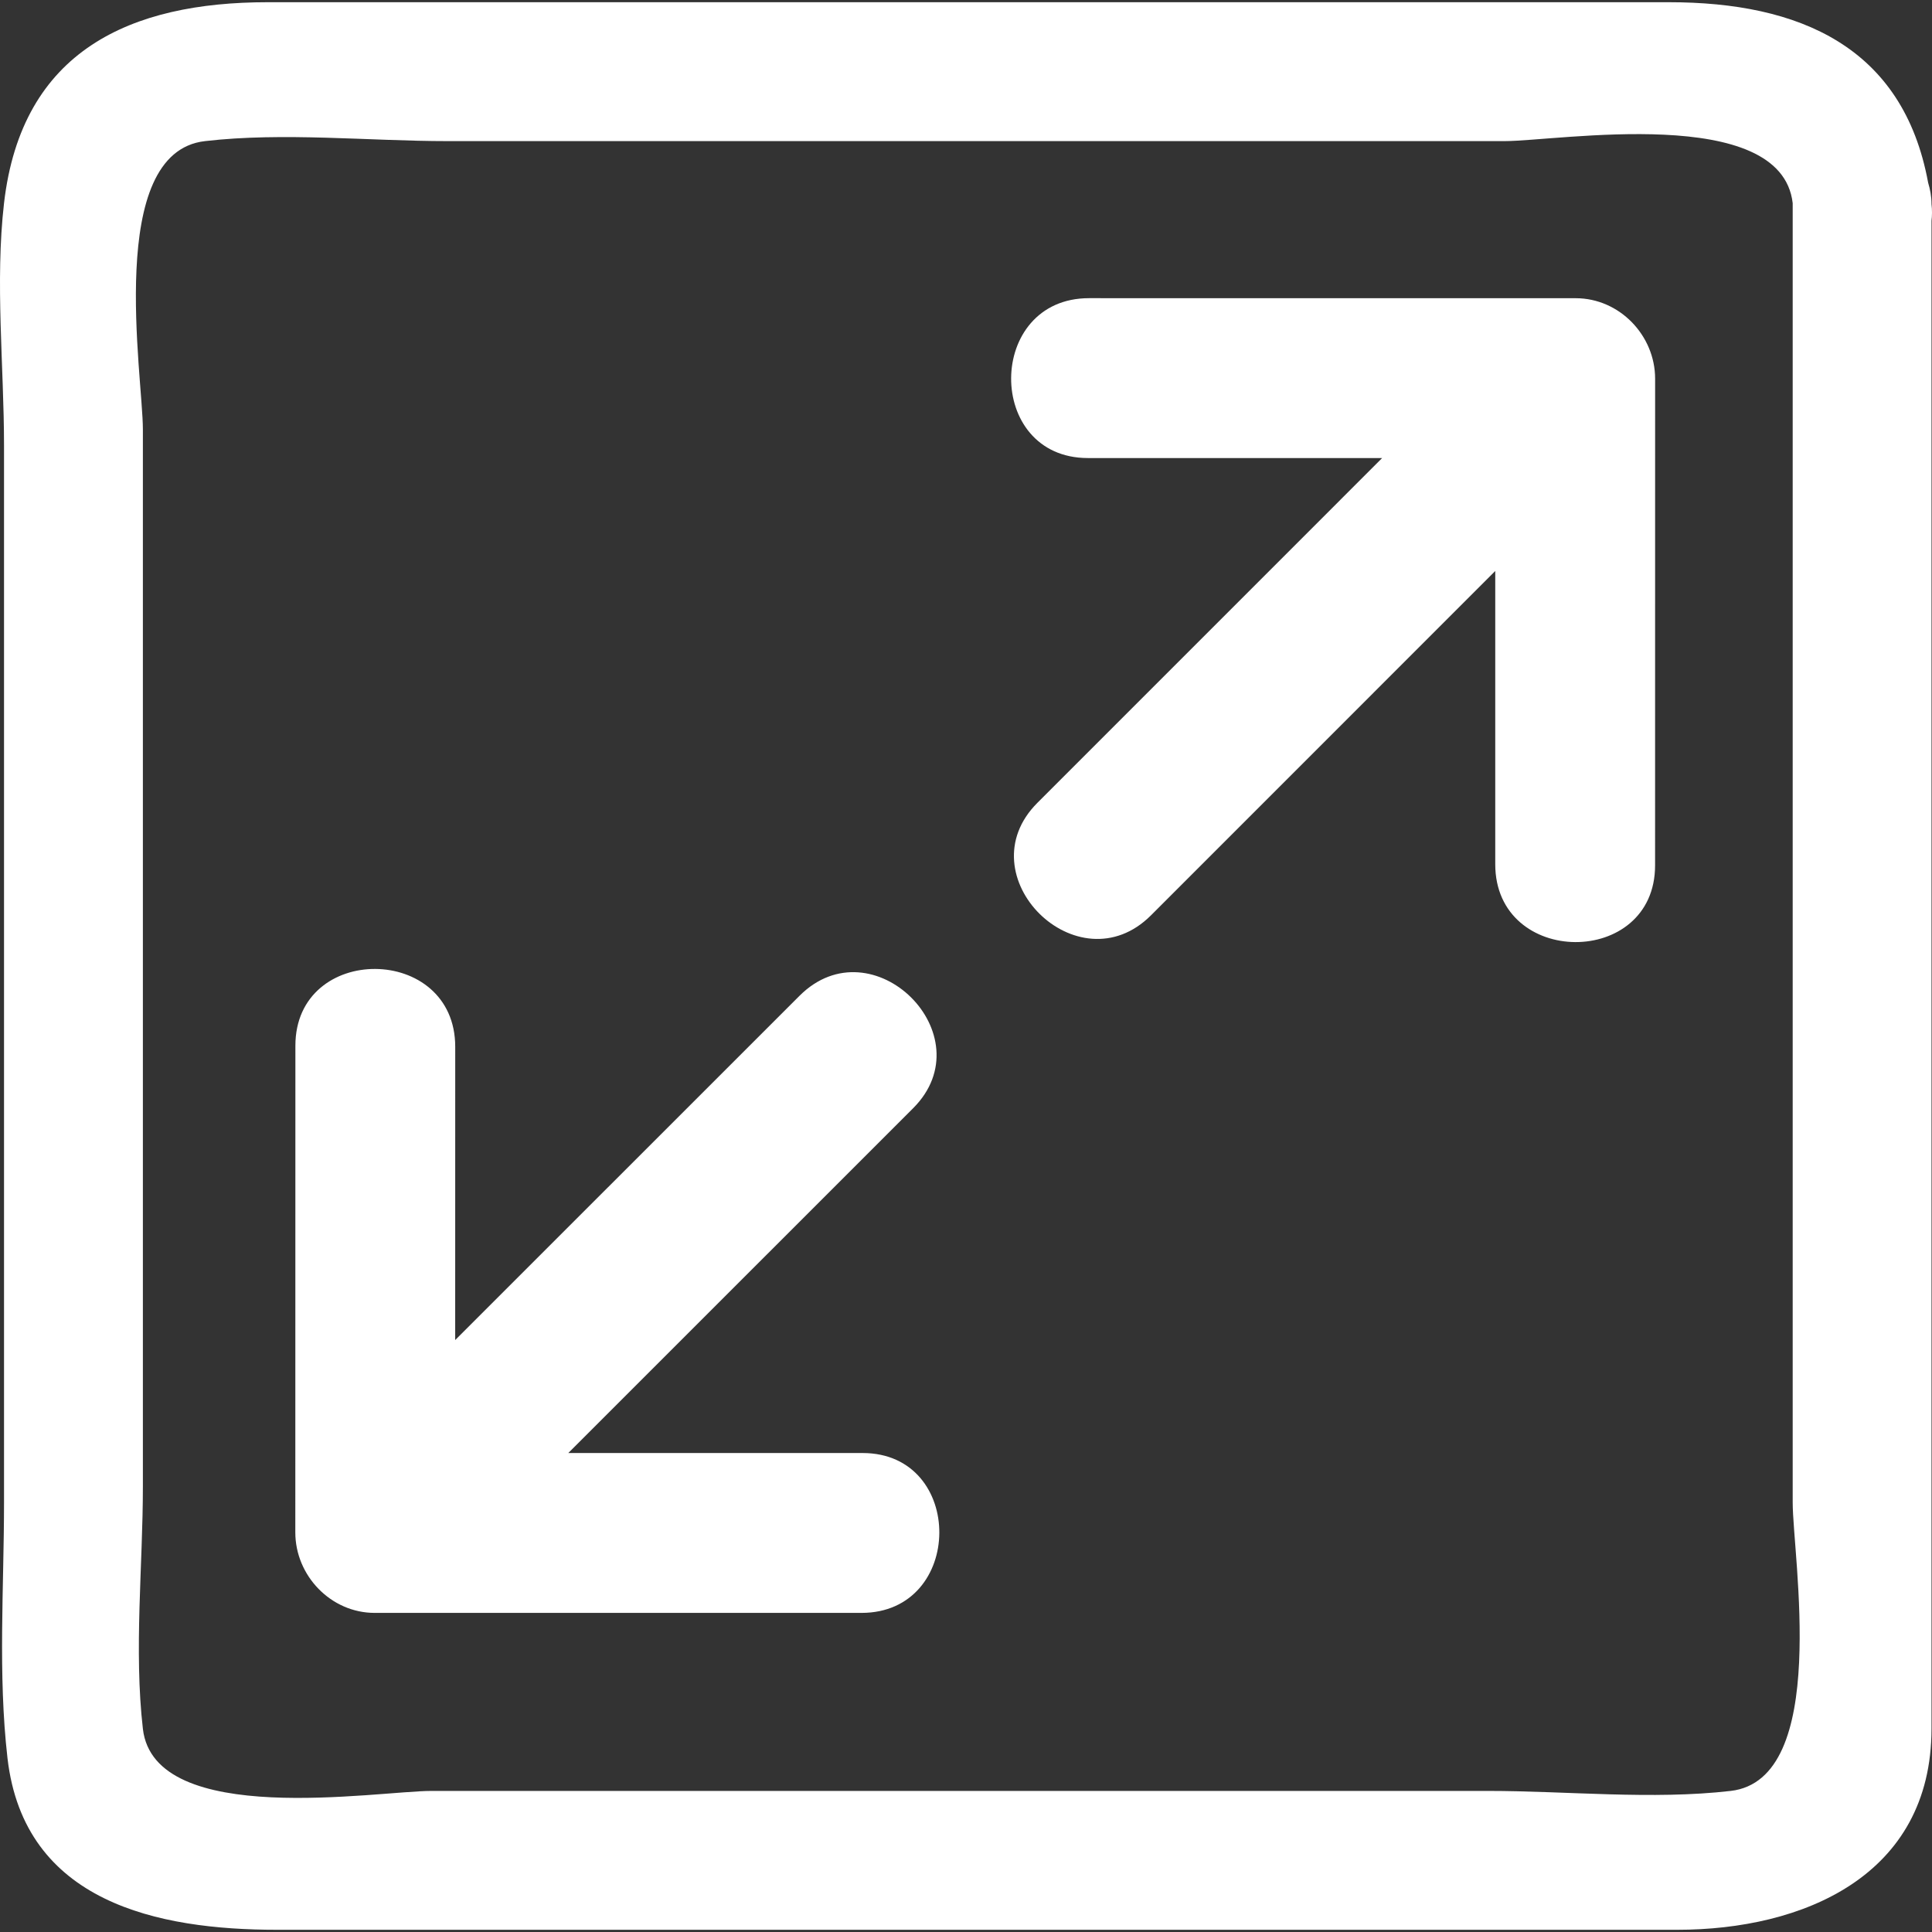
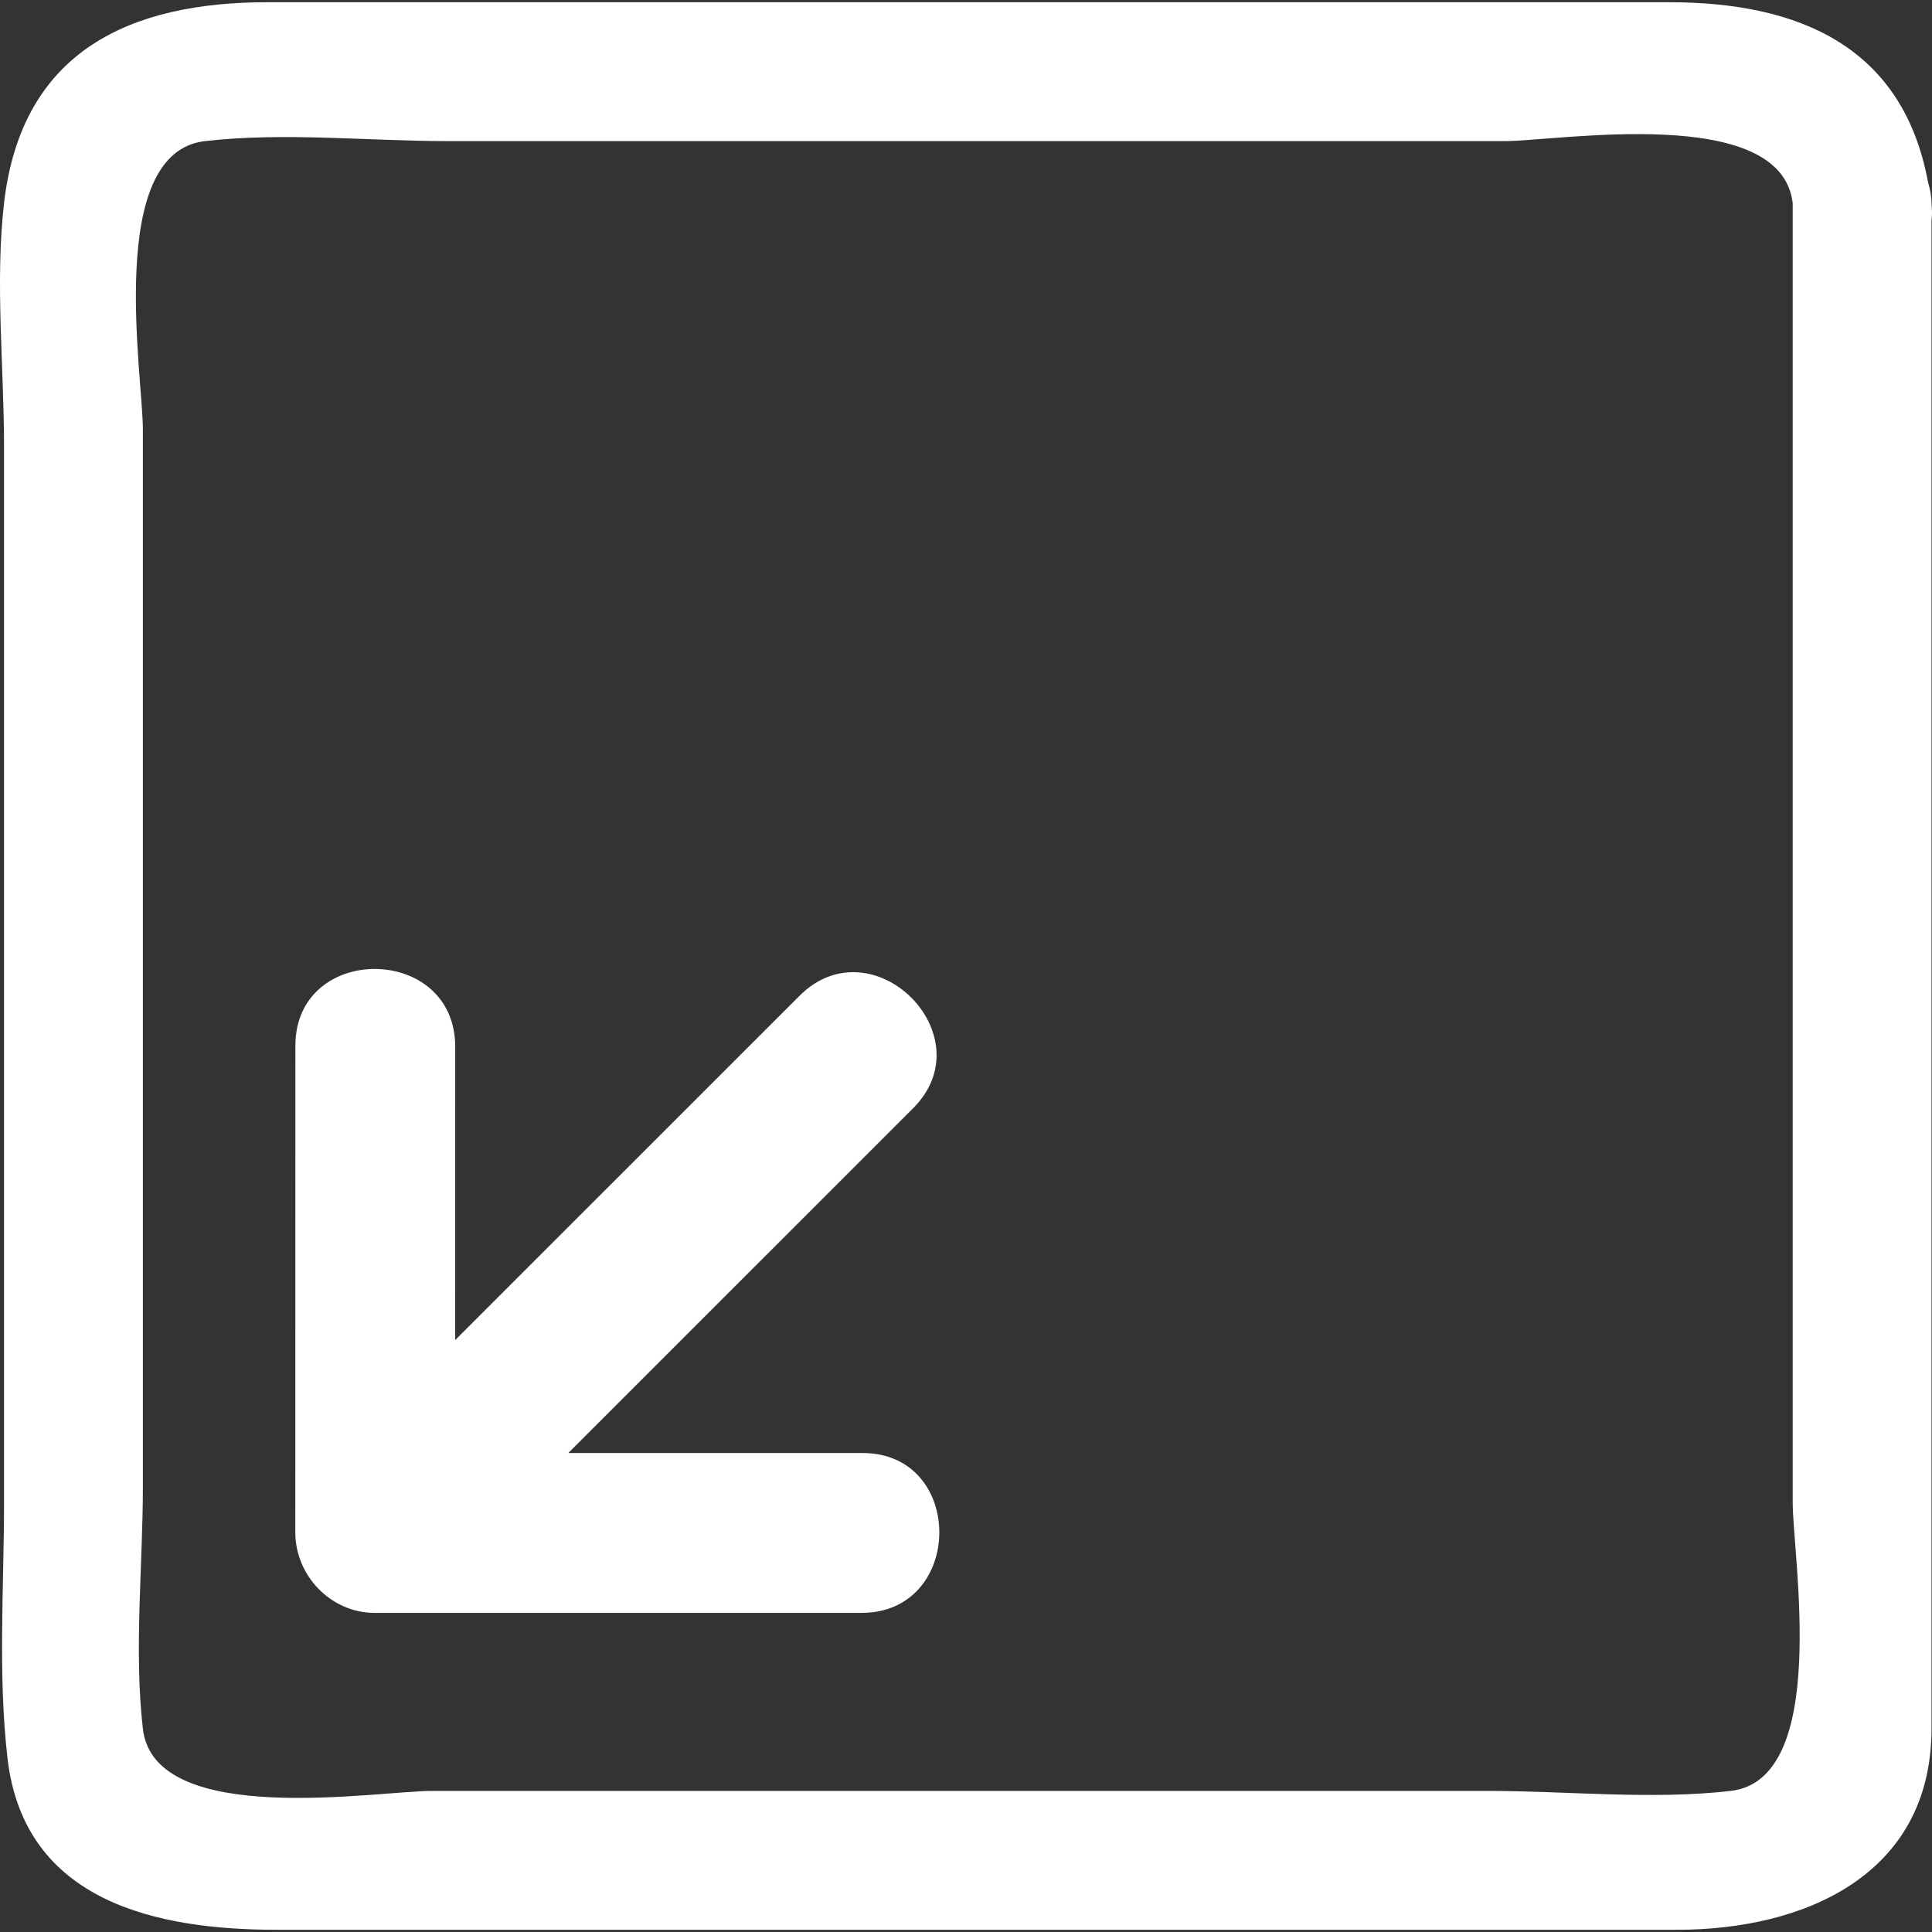
<svg xmlns="http://www.w3.org/2000/svg" id="svg2" height="48" width="48" viewBox="0 0 48 48" version="1.1">
  <rect x="0" y="0" width="48" height="48" fill="#333333" stroke="none" />
-   <path style="fill:#ffffff;fill-opacity:1" d="M 21.431,36.1 C 18.993,36.1 16.556,36.1 14.119,36.1 16.975,33.245 19.831,30.389 22.686,27.534 24.496,25.725 21.678,22.927 19.863,24.741 17.012,27.592 14.161,30.442 11.309,33.293 11.309,30.865 11.309,28.437 11.31,26.008 11.31,23.444 7.339,23.422 7.339,25.98 7.338,30.01 7.338,34.041 7.337,38.072 7.337,39.148 8.221,40.072 9.309,40.072 13.34,40.072 17.371,40.072 21.402,40.072 23.966,40.073 23.989,36.1 21.431,36.1 Z" id="path7" />
-   <path style="fill:#ffffff;fill-opacity:1" d="M 39.149,7.409 C 35.118,7.409 31.088,7.408 27.057,7.408 24.492,7.408 24.47,11.379 27.028,11.38 29.465,11.38 31.902,11.38 34.339,11.38 31.484,14.235 28.628,17.092 25.773,19.947 23.964,21.756 26.783,24.554 28.597,22.74 31.447,19.888 34.298,17.038 37.149,14.186 37.149,16.615 37.149,19.043 37.149,21.471 37.149,24.035 41.12,24.057 41.12,21.5 41.121,17.47 41.121,13.439 41.121,9.409 41.121,8.333 40.237,7.41 39.149,7.409 Z" id="path9" />
+   <path style="fill:#ffffff;fill-opacity:1" d="M 21.431,36.1 C 18.993,36.1 16.556,36.1 14.119,36.1 16.975,33.245 19.831,30.389 22.686,27.534 24.496,25.725 21.678,22.927 19.863,24.741 17.012,27.592 14.161,30.442 11.309,33.293 11.309,30.865 11.309,28.437 11.31,26.008 11.31,23.444 7.339,23.422 7.339,25.98 7.338,30.01 7.338,34.041 7.337,38.072 7.337,39.148 8.221,40.072 9.309,40.072 13.34,40.072 17.371,40.072 21.402,40.072 23.966,40.073 23.989,36.1 21.431,36.1 " id="path7" />
  <path style="fill:#ffffff;fill-opacity:1" d="M 47.988,5.072 C 47.988,4.875 47.953,4.702 47.904,4.539 47.283,1.16 44.705,0.055 41.463,0.055 38.002,0.055 34.54,0.055 31.079,0.055 22.936,0.055 14.793,0.055 6.651,0.055 3.254,0.055 0.538,1.247 0.1,5.048 -0.125,7 0.1,9.112 0.1,11.074 0.1,19.826 0.1,28.577 0.1,37.33 0.1,39.429 -0.054,41.591 0.186,43.681 0.601,47.275 3.937,47.945 6.88,47.945 15.116,47.945 23.352,47.945 31.588,47.945 34.95,47.945 38.312,47.945 41.673,47.945 44.776,47.945 47.988,46.619 47.988,42.943 47.988,36.345 47.988,29.749 47.988,23.152 47.988,17.264 47.988,11.375 47.988,5.487 48.003,5.358 48.005,5.221 47.988,5.072 Z M 42.998,44.495 C 41.045,44.72 38.933,44.495 36.971,44.495 32.571,44.495 28.171,44.495 23.77,44.495 19.419,44.495 15.067,44.495 10.716,44.495 9.381,44.495 3.835,45.432 3.55,42.953 3.325,41.001 3.55,38.889 3.55,36.927 3.55,32.527 3.55,28.126 3.55,23.726 3.55,19.375 3.55,15.023 3.55,10.672 3.55,9.336 2.612,3.791 5.092,3.506 7.045,3.28 9.157,3.506 11.119,3.506 15.519,3.506 19.919,3.506 24.319,3.506 28.671,3.506 33.023,3.506 37.374,3.506 38.71,3.506 44.253,2.568 44.539,5.048 44.539,11.457 44.539,17.866 44.539,24.275 44.539,28.627 44.539,32.978 44.539,37.33 44.539,38.665 45.476,44.209 42.998,44.495 Z" id="path11" />
</svg>